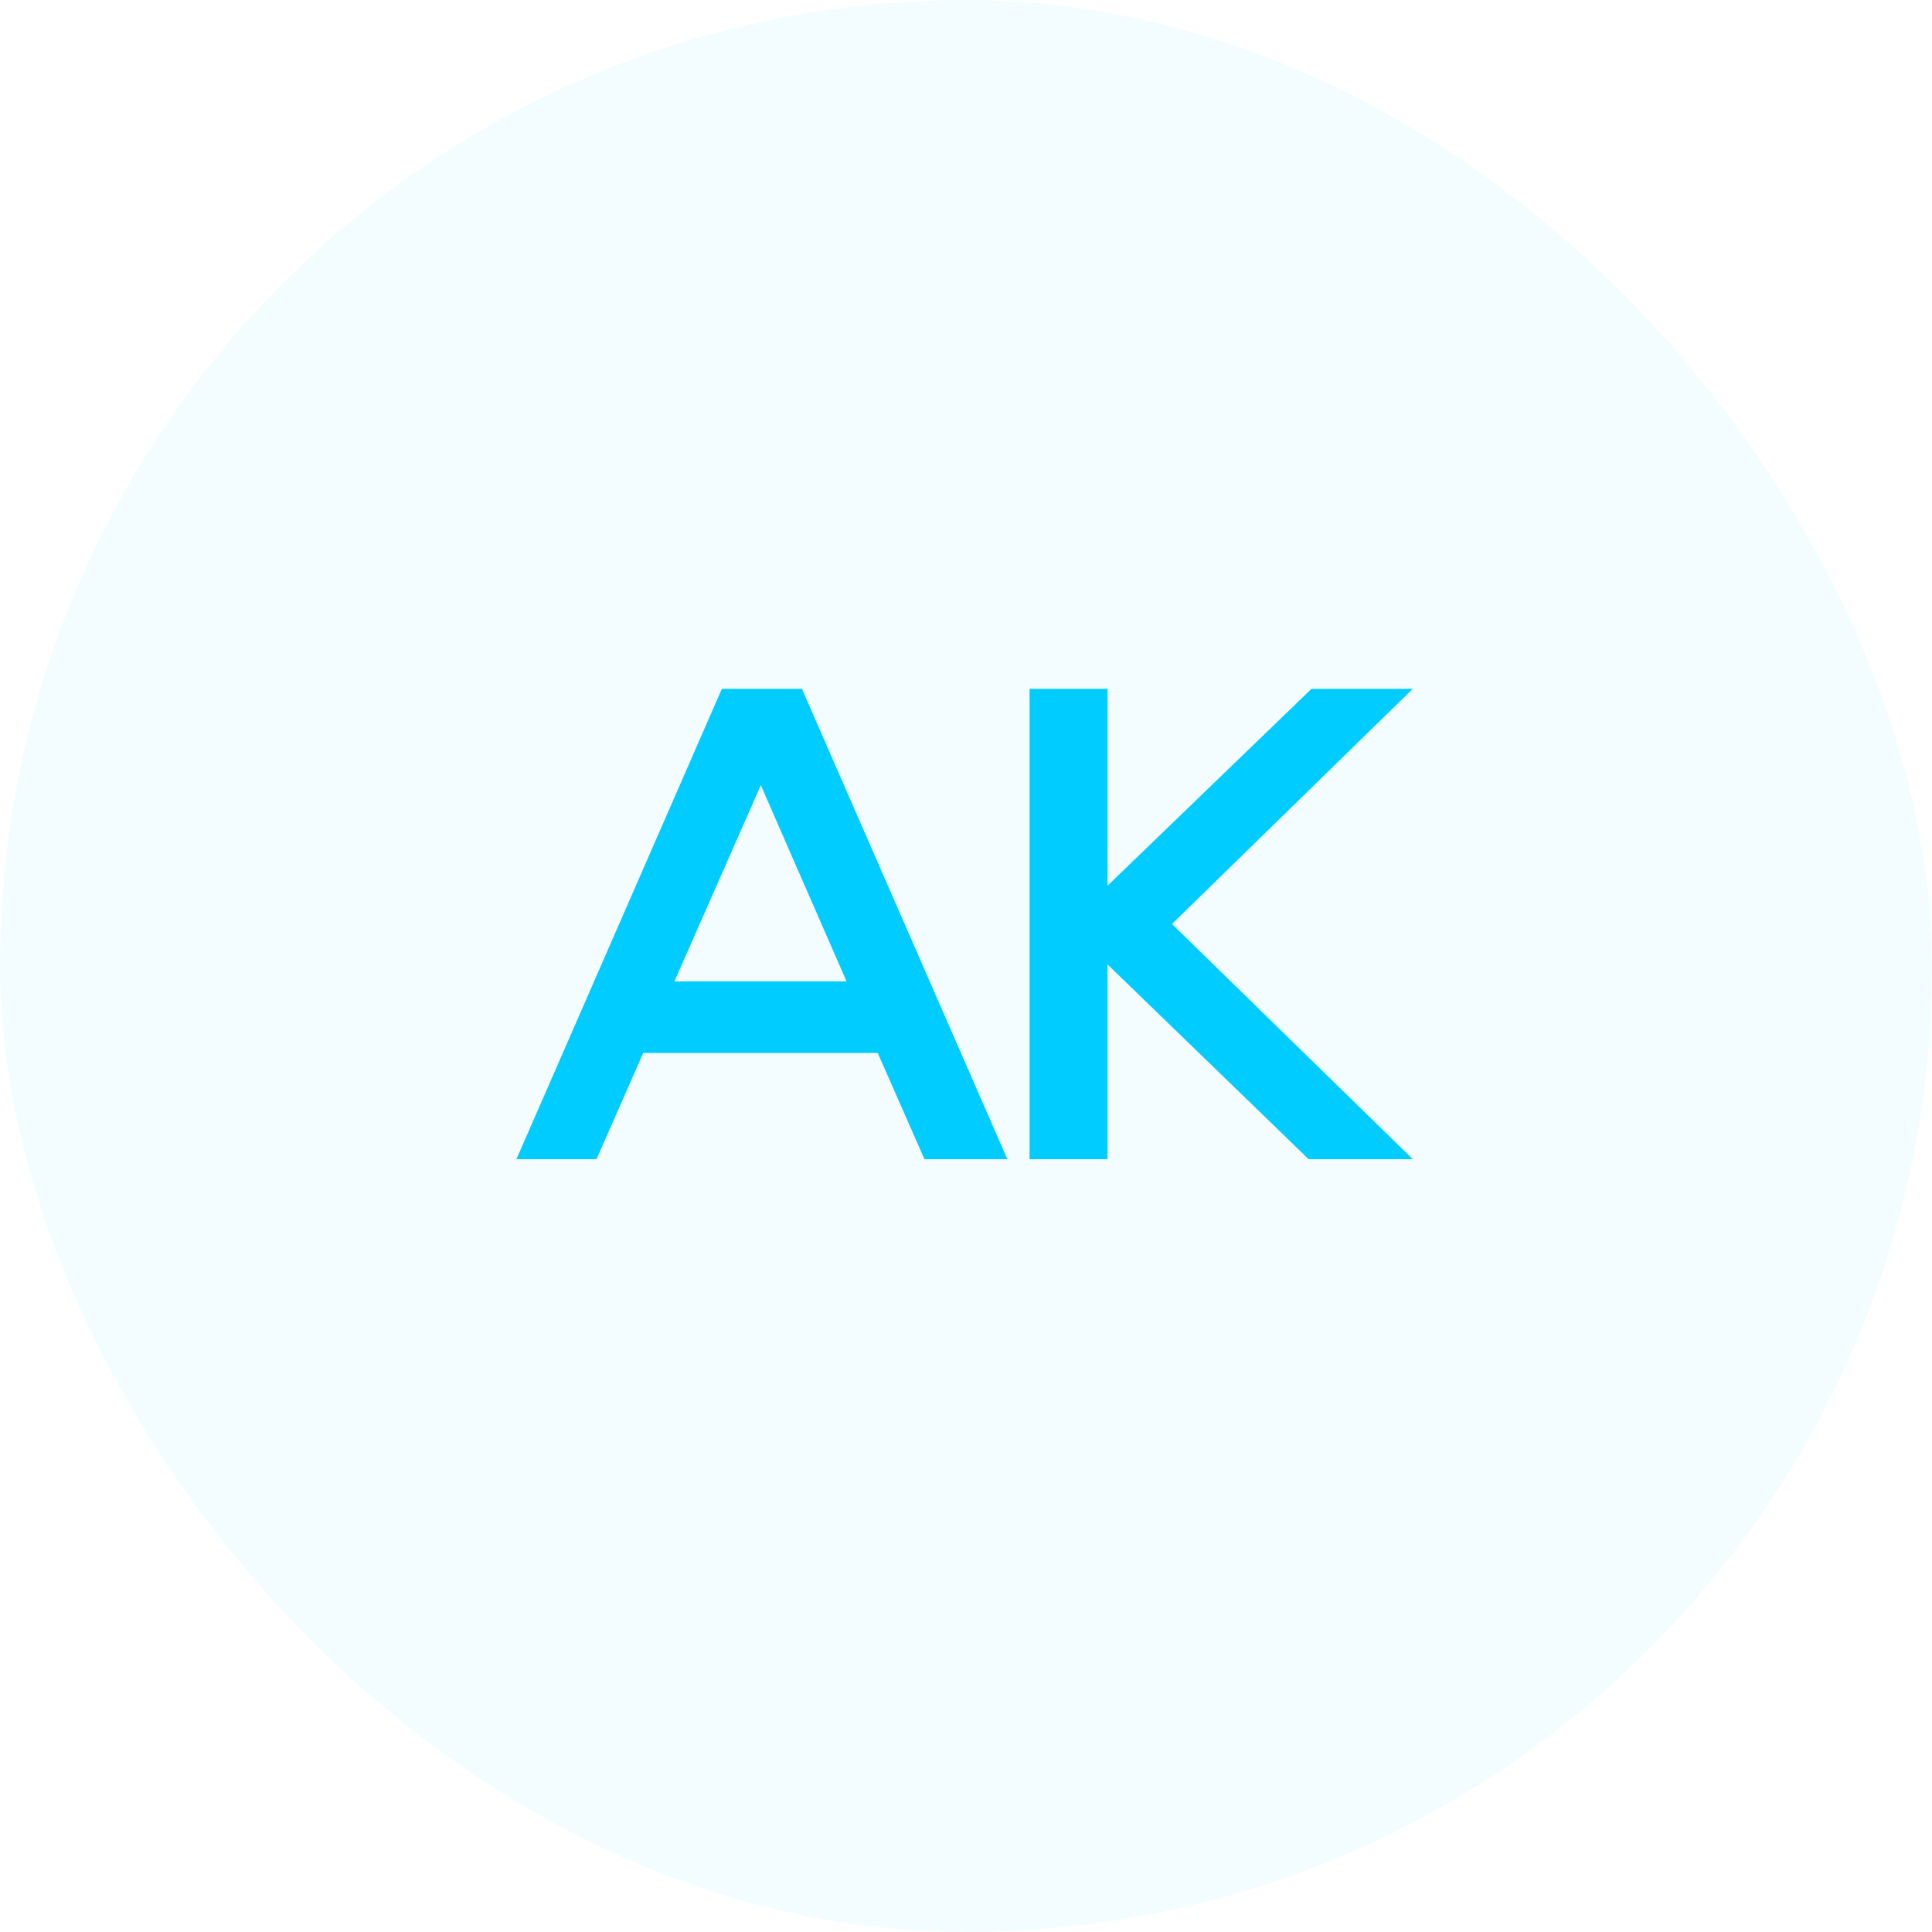
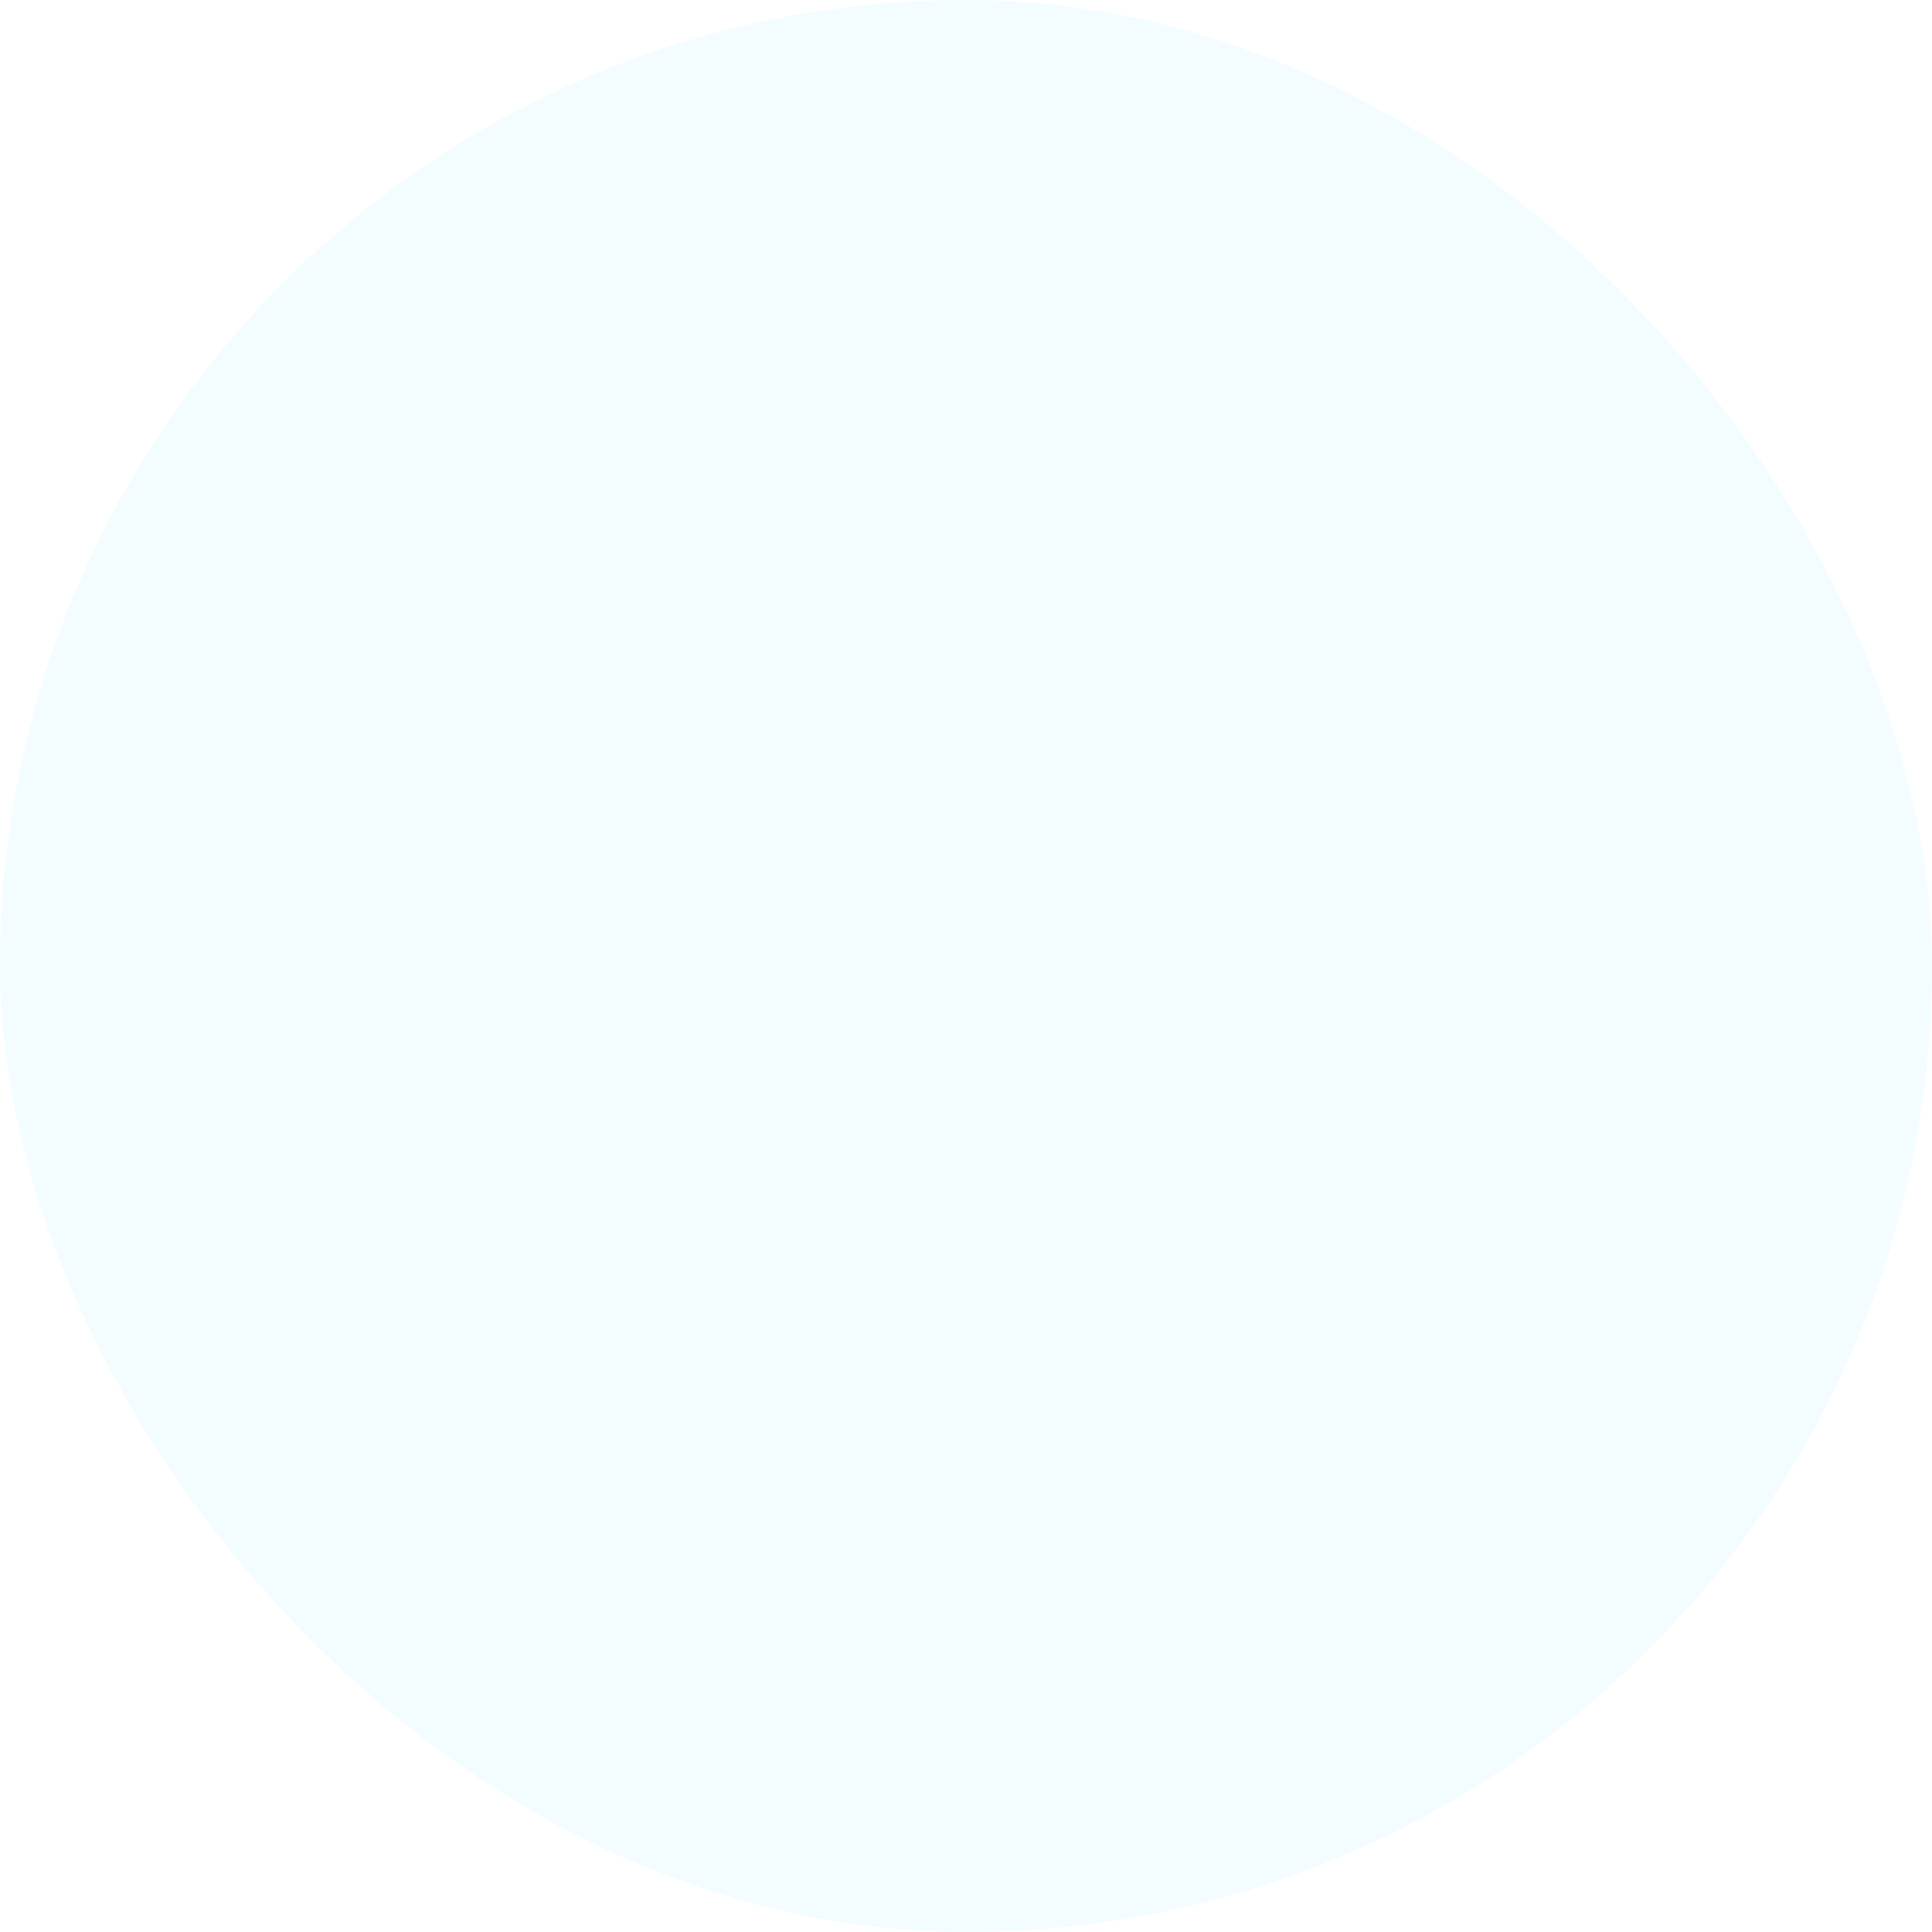
<svg xmlns="http://www.w3.org/2000/svg" width="30" height="30" viewBox="0 0 30 30" fill="none">
  <rect opacity="0.05" width="30" height="30" rx="15" fill="#00CCFF" />
-   <path d="M9.988 16.35L9.262 18H8.019L11.209 10.696H12.452L15.642 18H14.355L13.629 16.35H9.988ZM13.145 15.239L11.814 12.192L10.472 15.239H13.145ZM18.198 14.348L21.938 18H20.321L17.197 14.975V18H15.987V10.696H17.197V13.754L20.365 10.696H21.938L18.198 14.348Z" fill="#00CCFF" />
</svg>